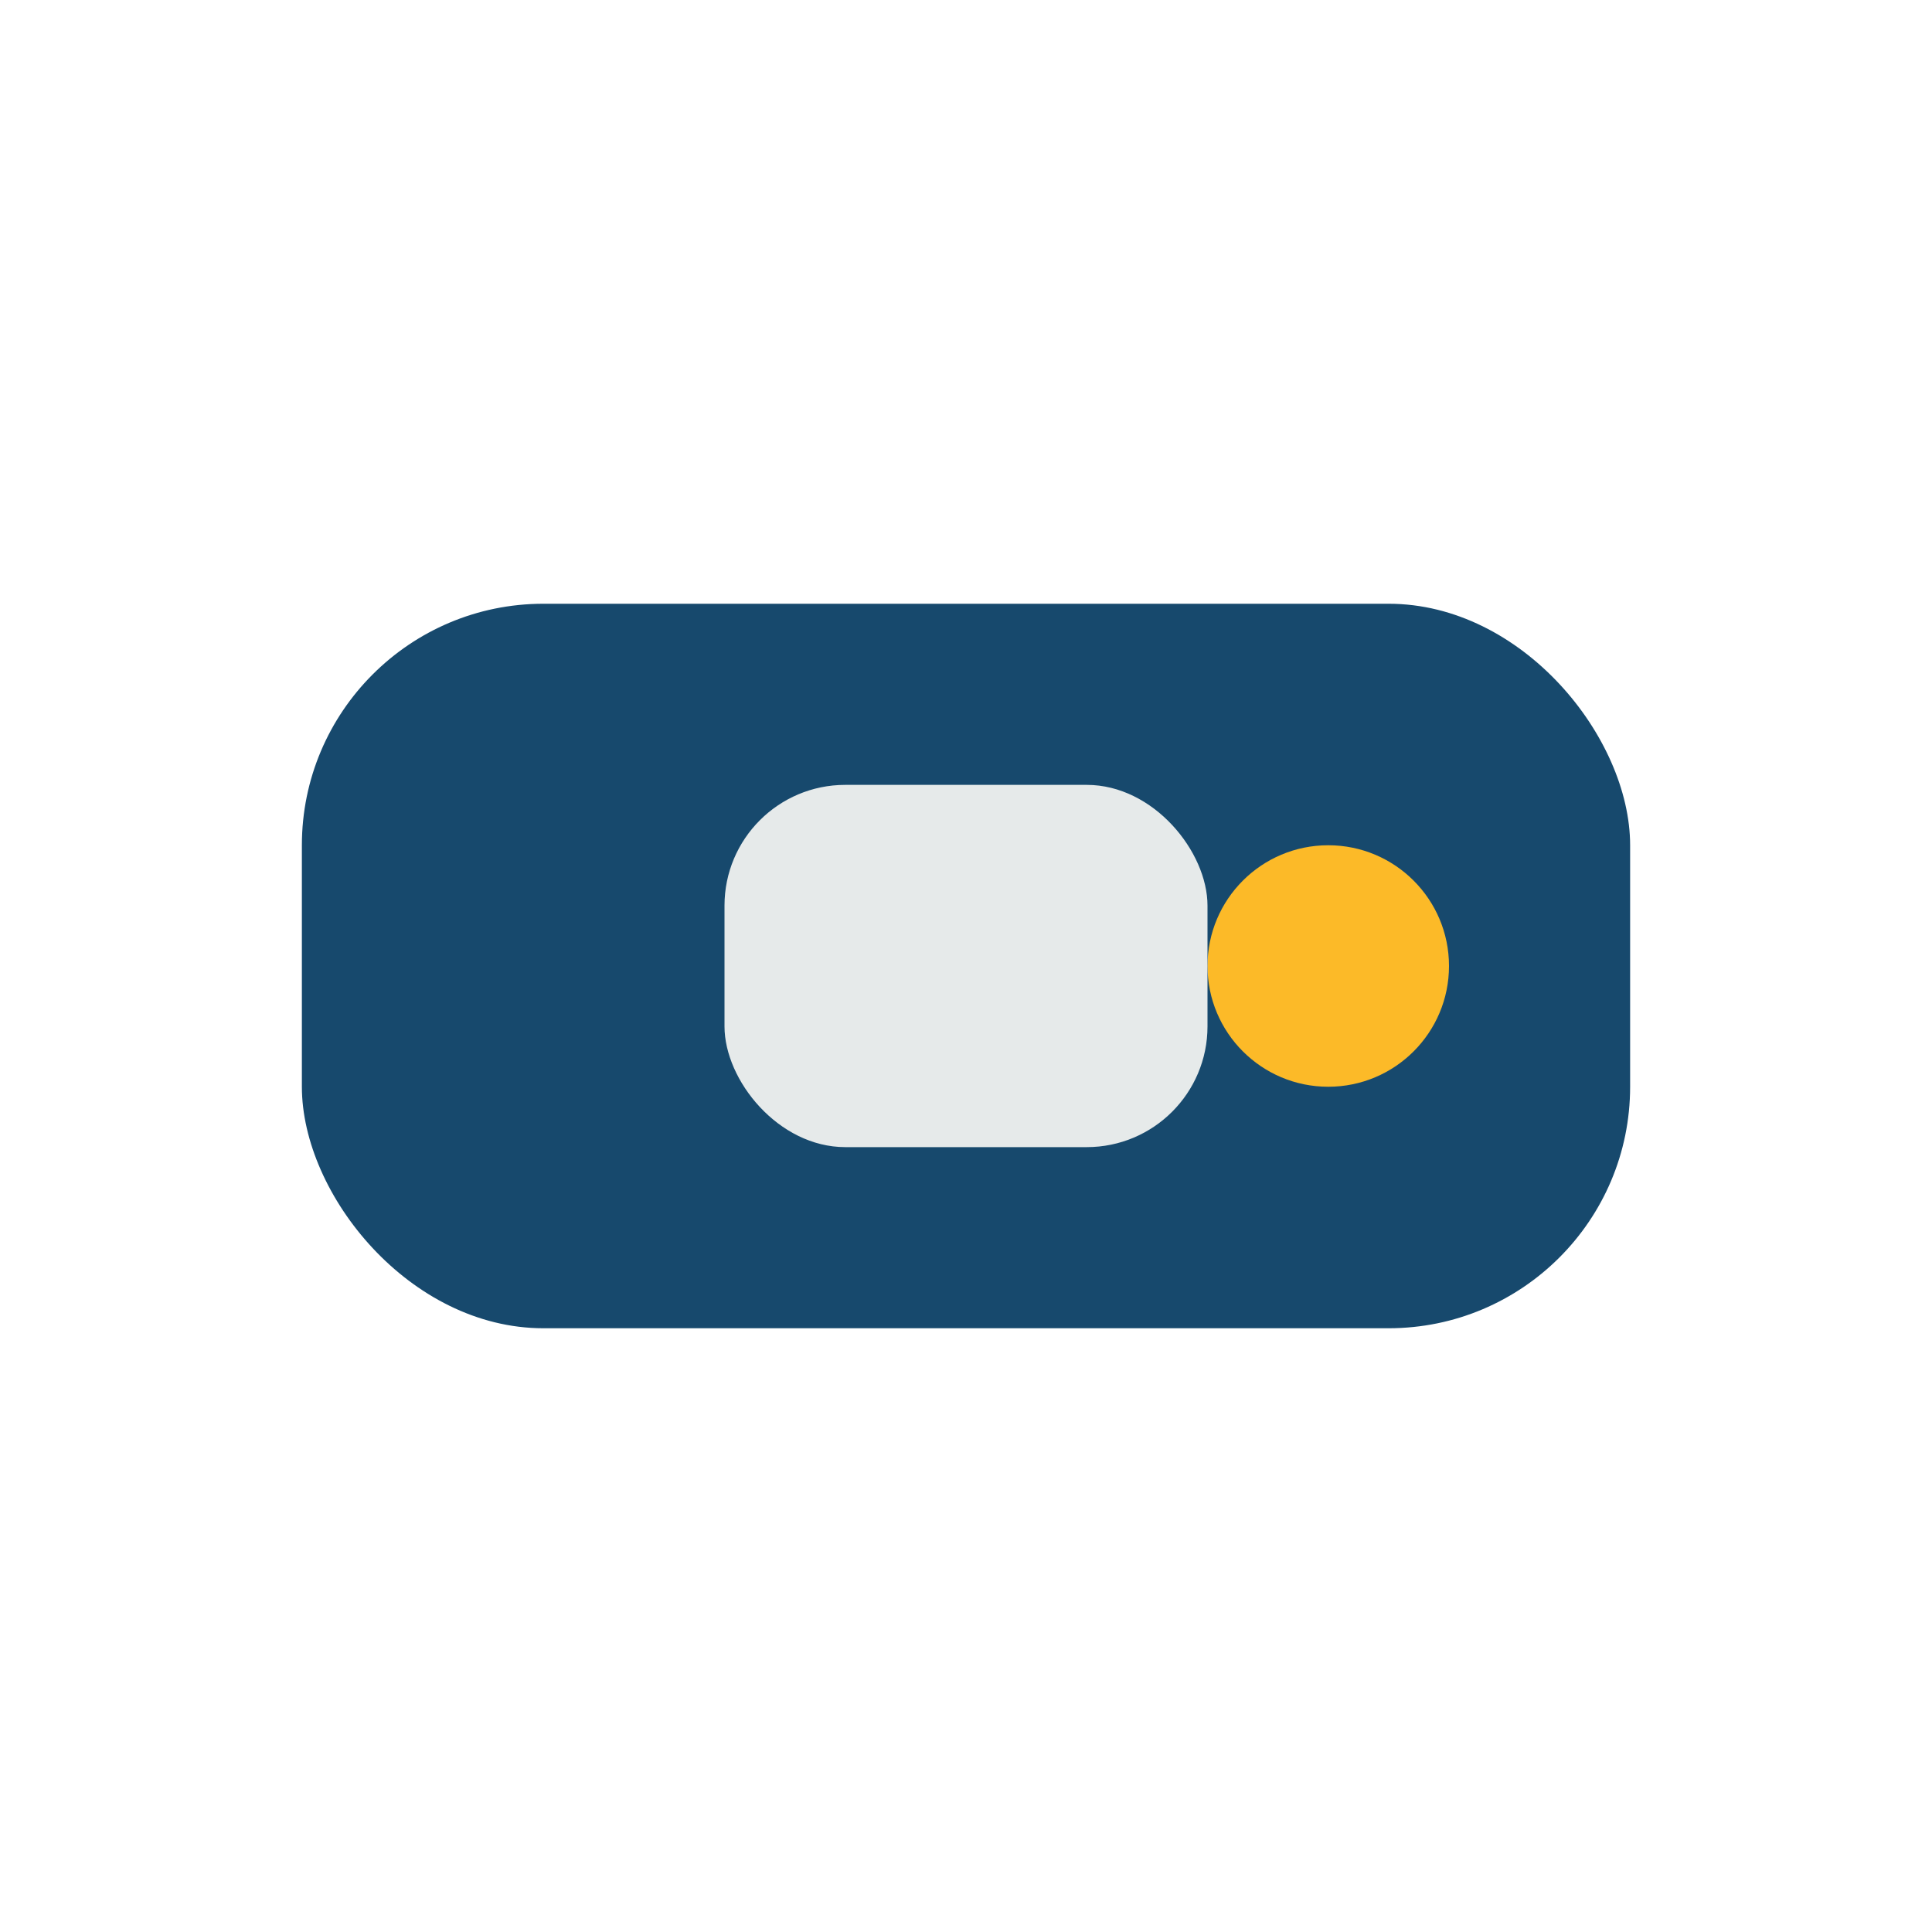
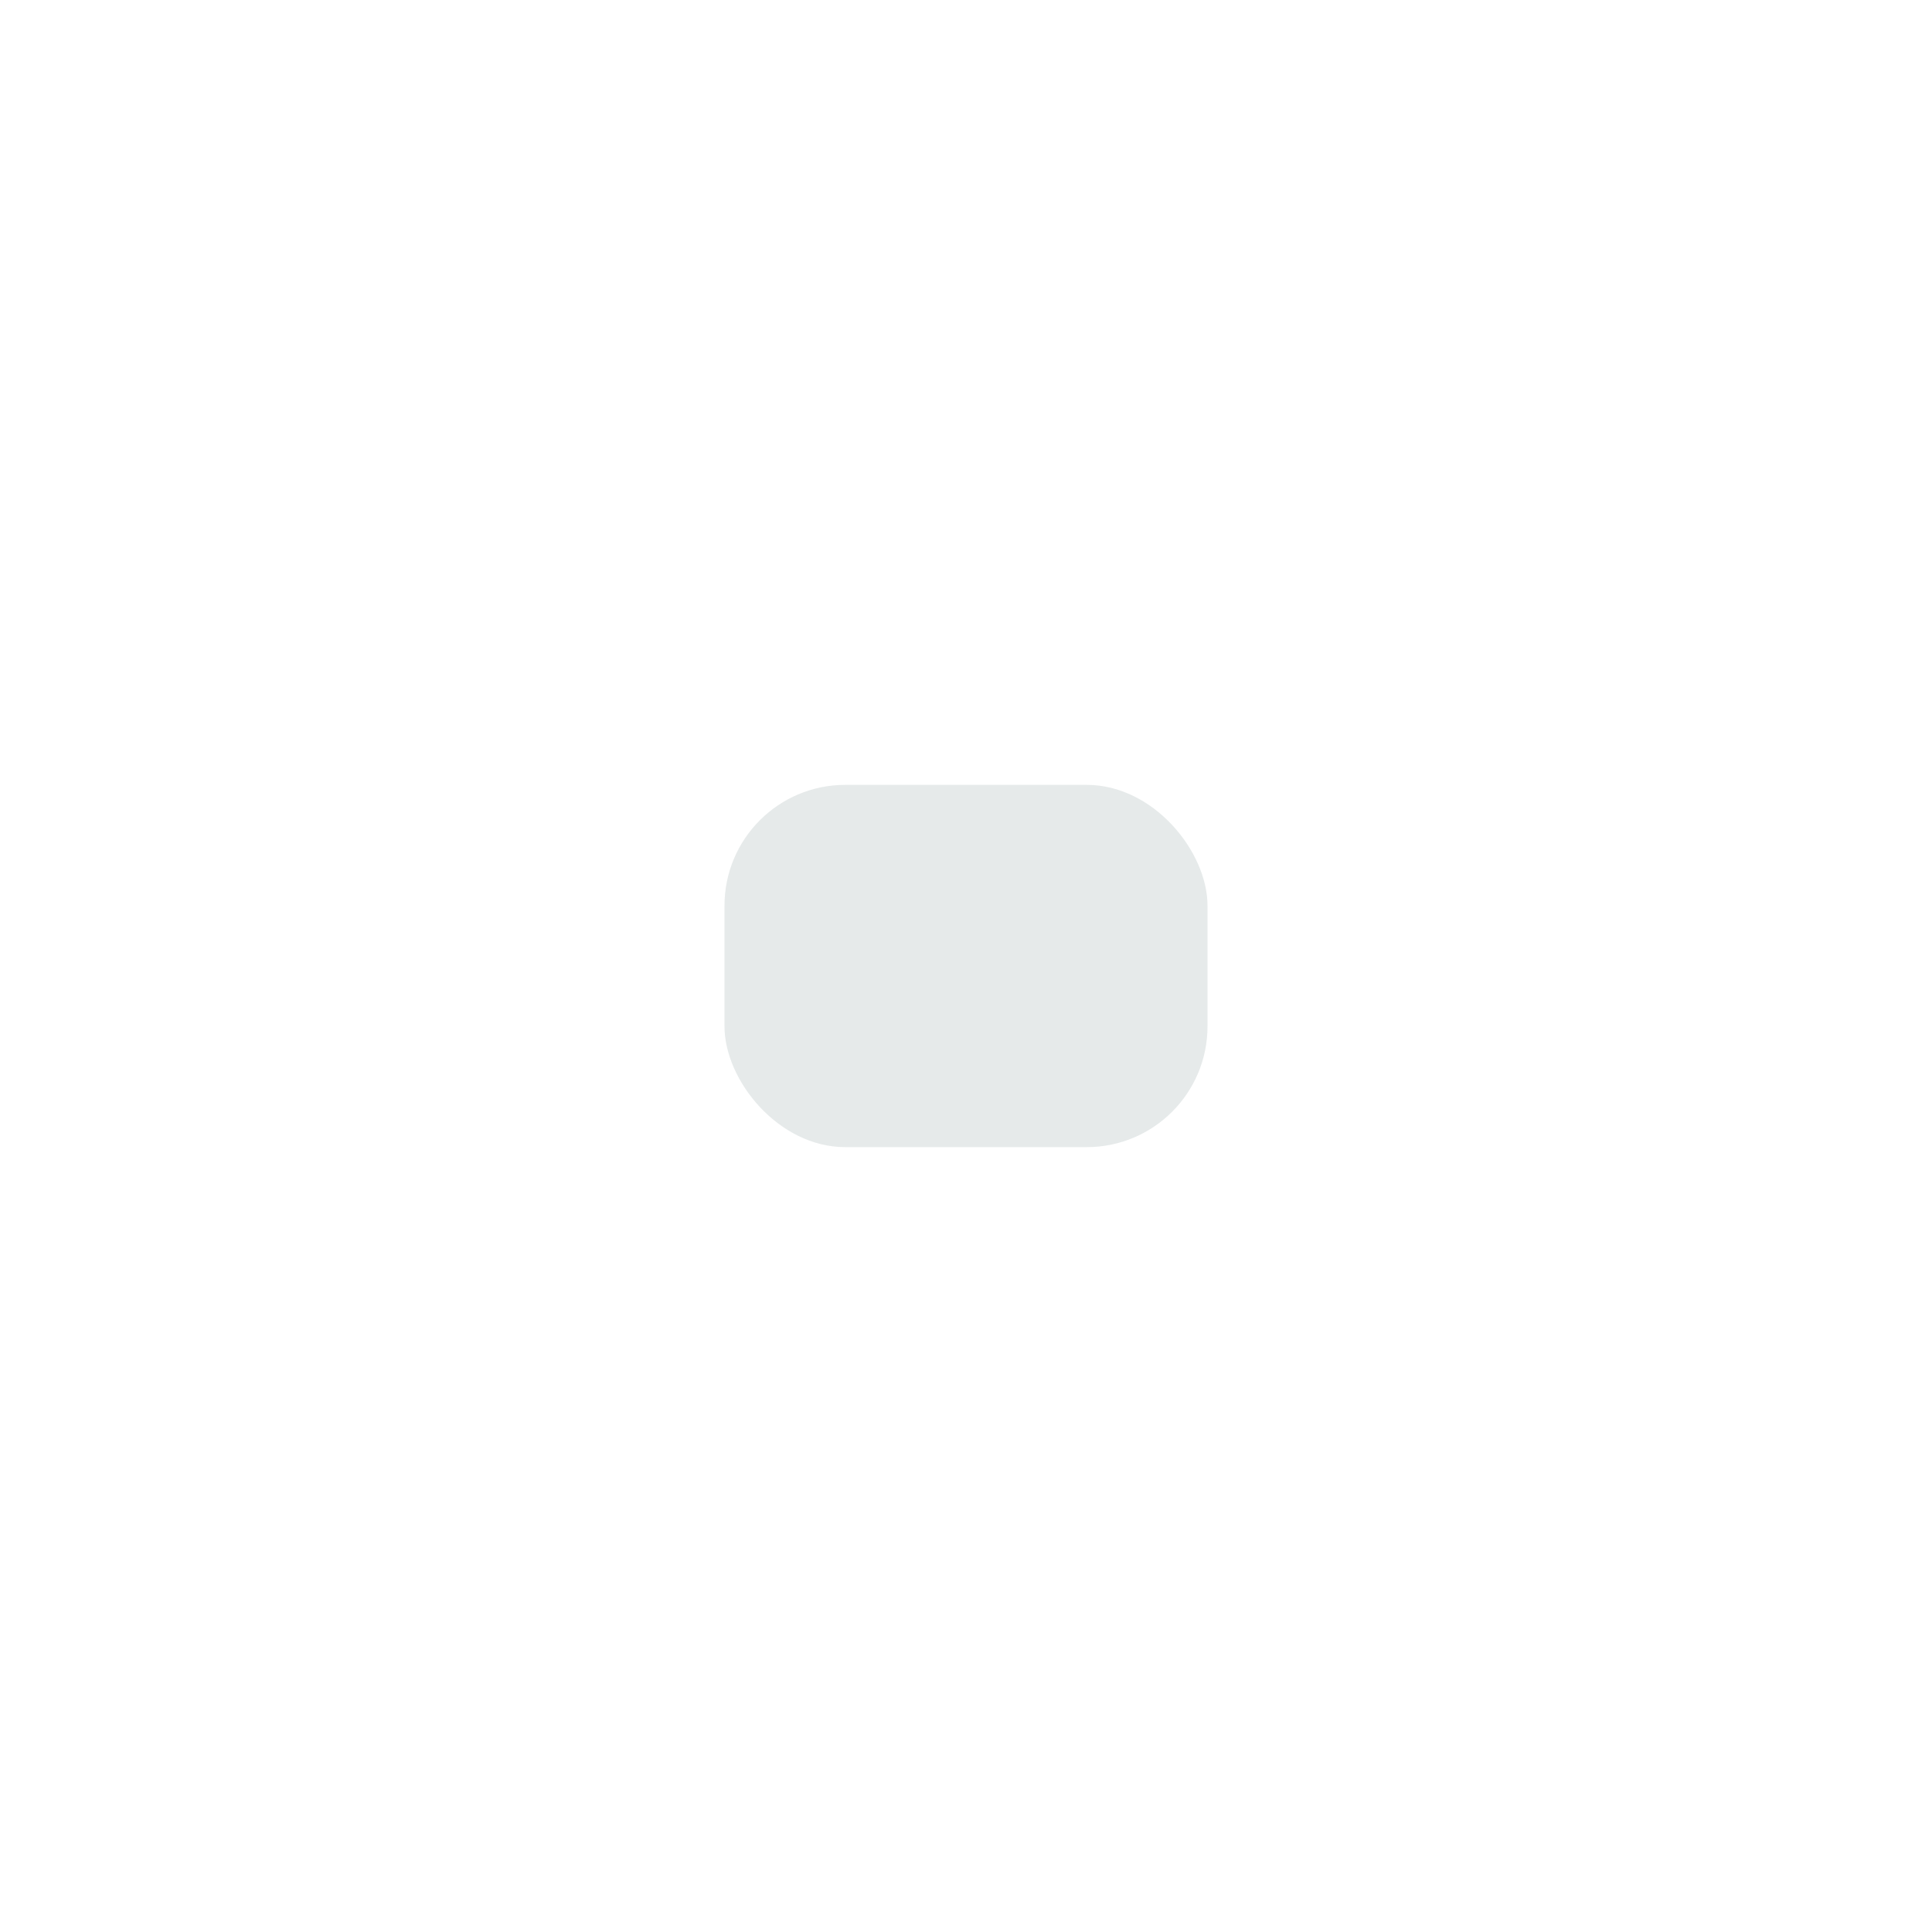
<svg xmlns="http://www.w3.org/2000/svg" width="32" height="32" viewBox="0 0 32 32">
-   <rect width="22" height="12" x="5" y="10" rx="4" fill="#17496d" />
-   <circle cx="22" cy="16" r="2" fill="#fcba28" />
  <rect x="12" y="13" width="8" height="6" rx="2" fill="#e6eaea" />
</svg>